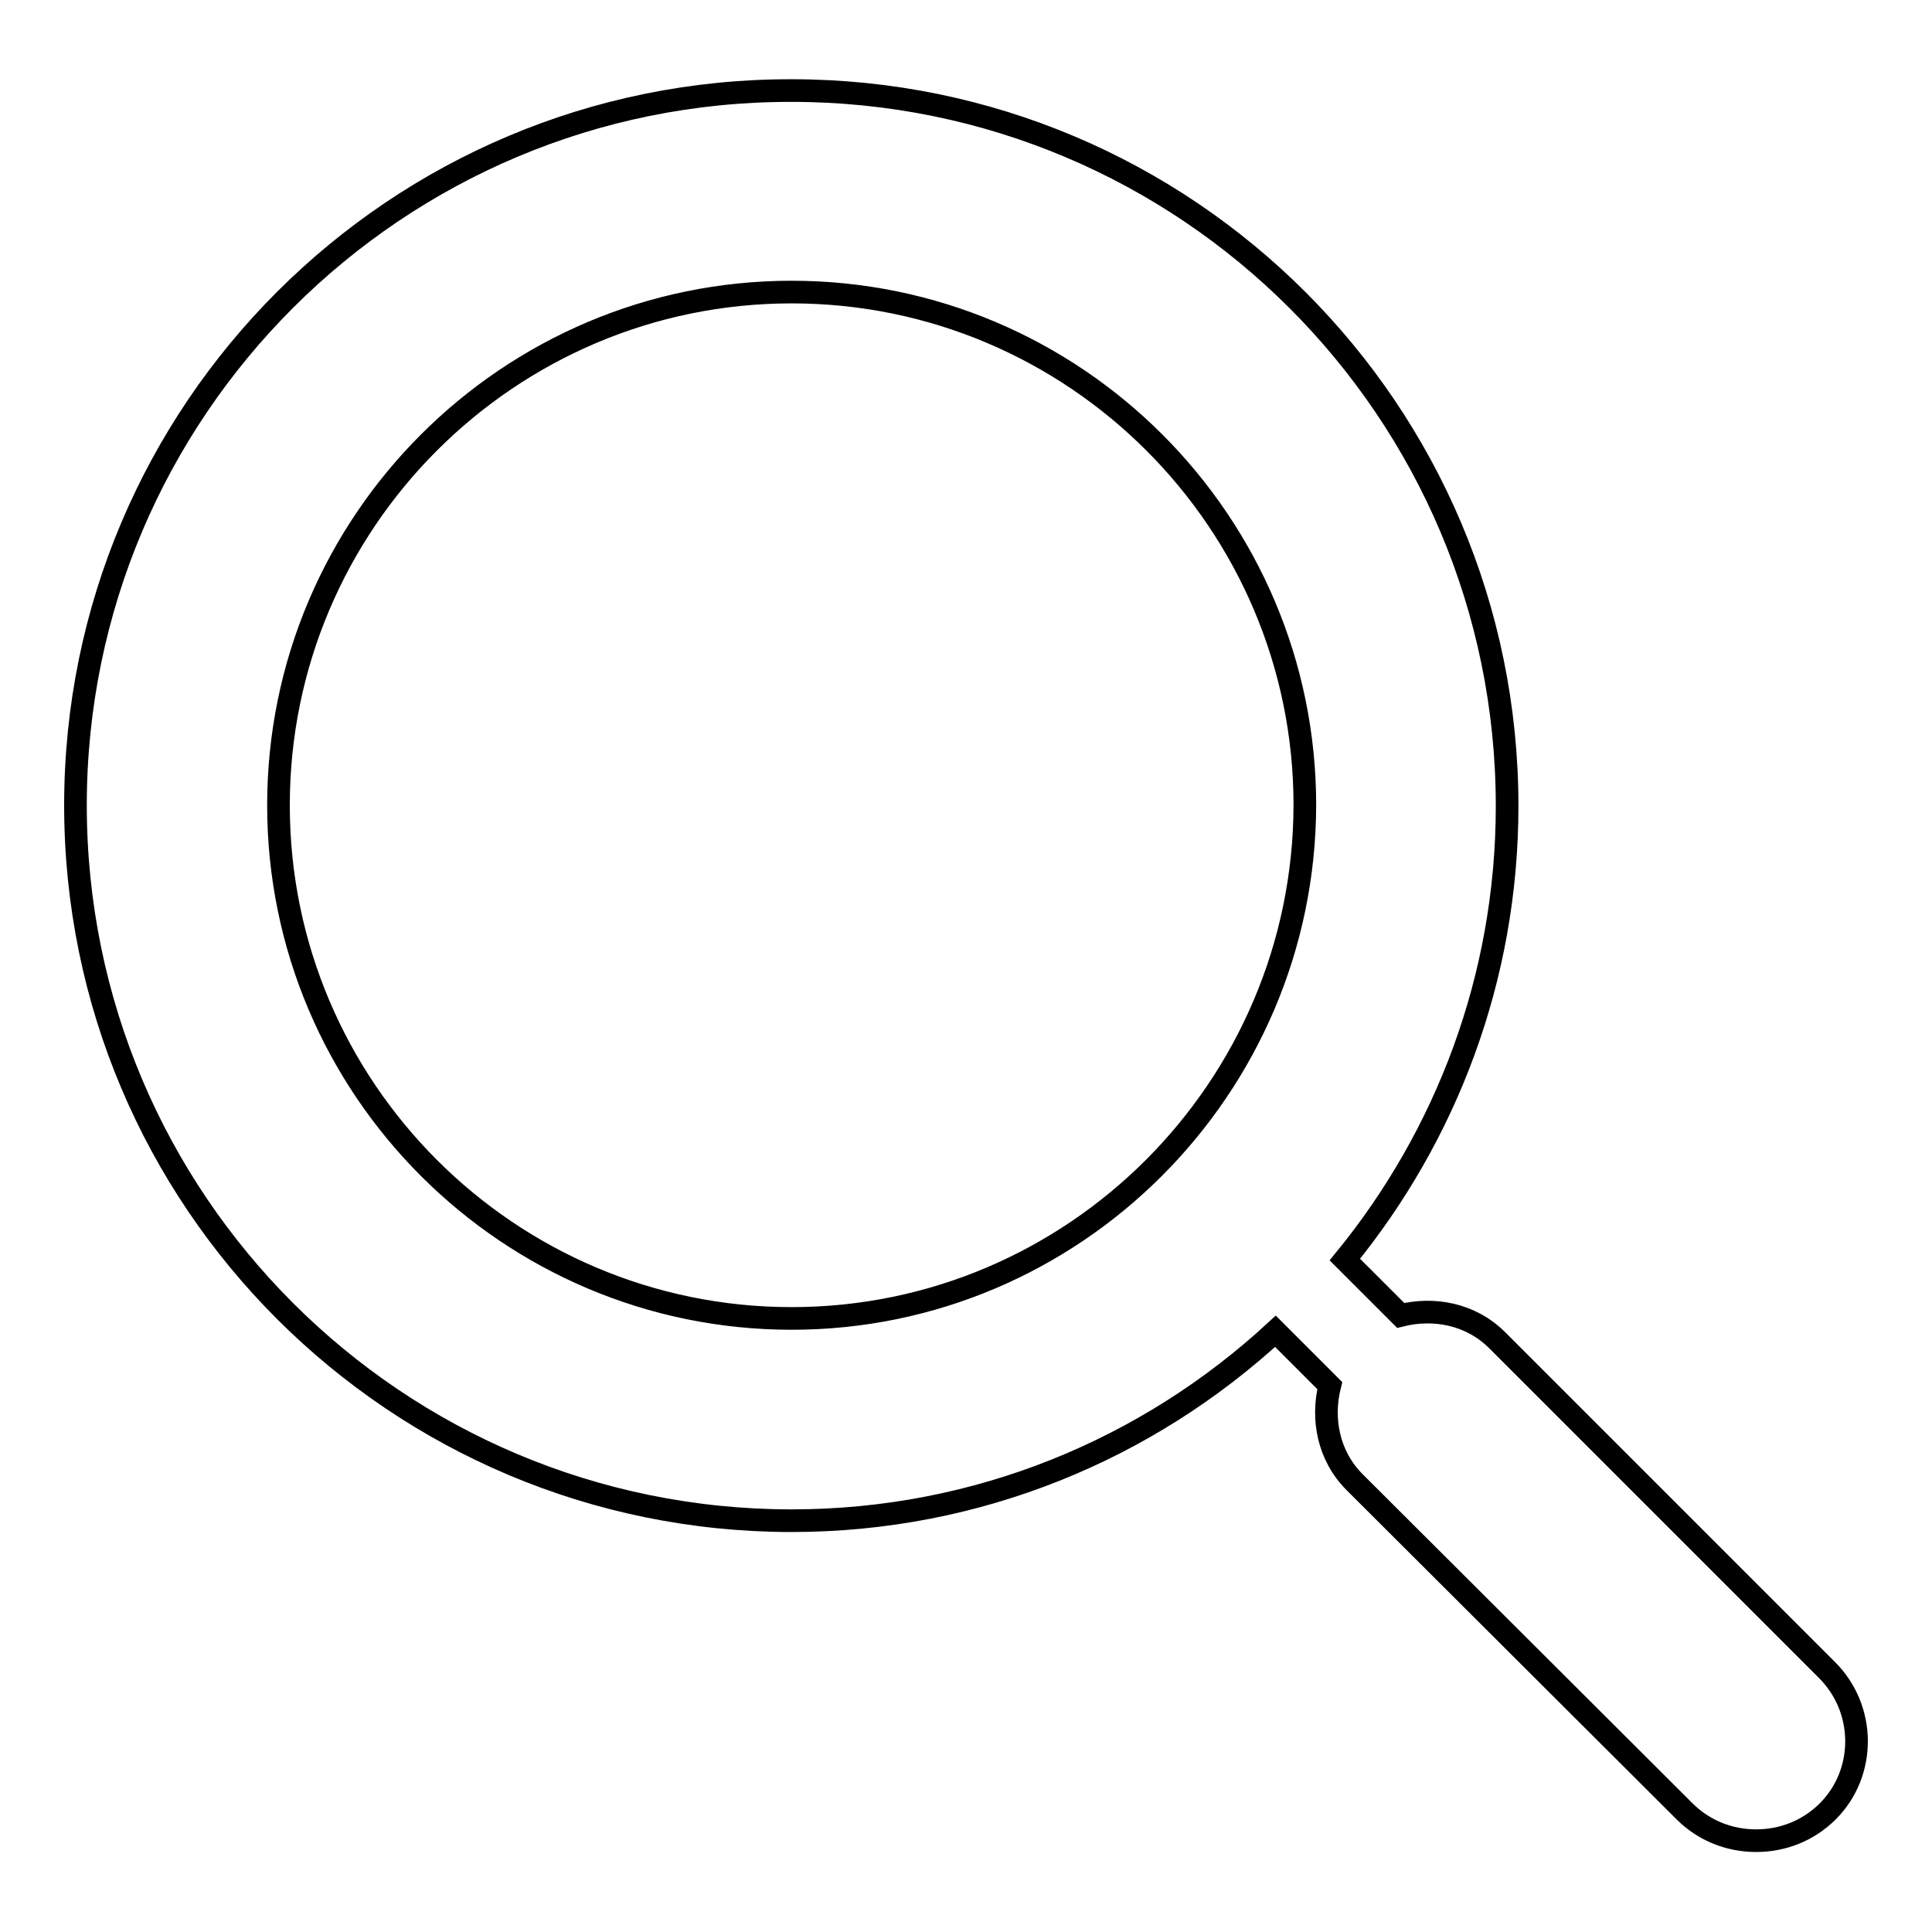
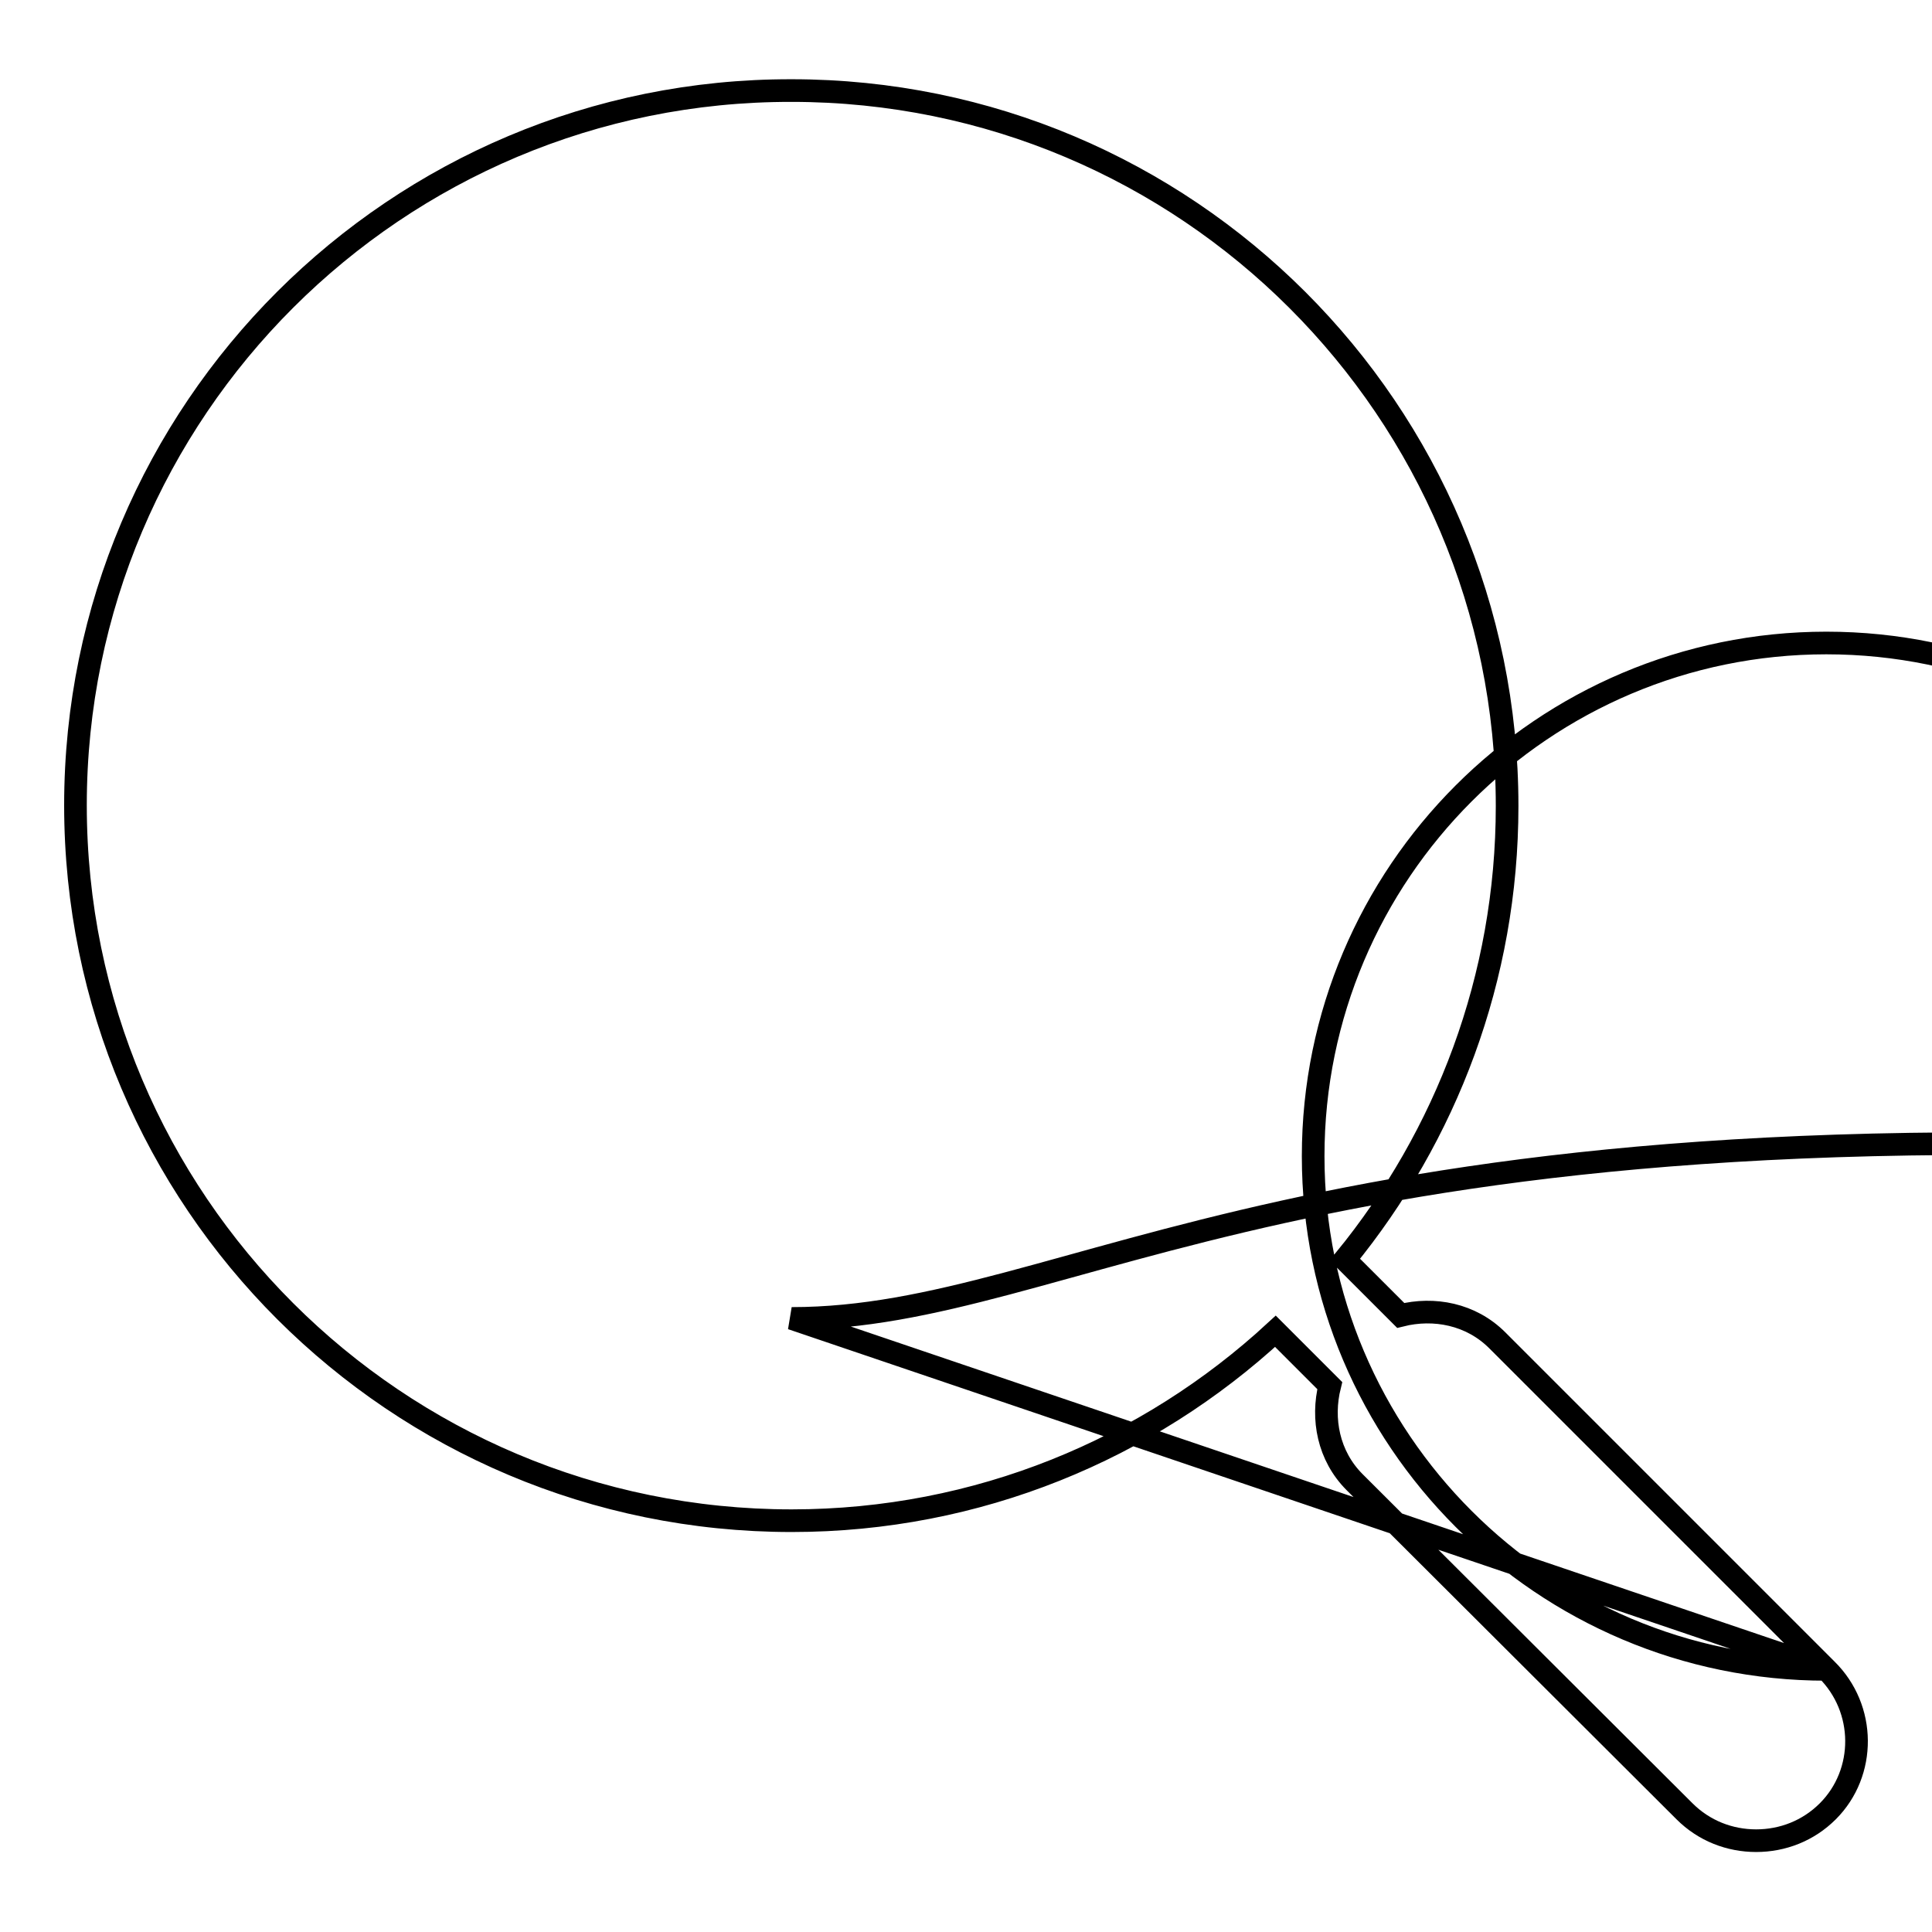
<svg xmlns="http://www.w3.org/2000/svg" version="1.1" x="0px" y="0px" viewBox="0 0 256 256" enable-background="new 0 0 256 256" xml:space="preserve">
  <g>
    <g>
-       <path stroke-width="3" fill-opacity="0" stroke="#000000" d="M242,221.2l-43.6-43.6c-3.5-3.5-8.4-4.4-12.8-3.3l-7.4-7.4c13.4-16.4,21.5-37.3,21.5-60.1c0-52.4-42.5-94.8-94.8-94.8C52.5,11.9,10,54.4,10,106.7c0,52.4,42.5,94.8,94.9,94.8c24.7,0,47.2-9.5,64.1-25.1l7.2,7.2c-1.1,4.4-0.2,9.3,3.3,12.8l43.7,43.6c2.6,2.6,6,3.9,9.5,3.9s6.9-1.3,9.5-3.9C247.3,234.9,247.3,226.4,242,221.2z M104.9,174.7c-37.5,0-68-30.5-68-68c0-37.5,30.5-68,68-68c37.5,0,68,30.5,68,68C172.8,144.2,142.3,174.7,104.9,174.7z" />
+       <path stroke-width="3" fill-opacity="0" stroke="#000000" d="M242,221.2l-43.6-43.6c-3.5-3.5-8.4-4.4-12.8-3.3l-7.4-7.4c13.4-16.4,21.5-37.3,21.5-60.1c0-52.4-42.5-94.8-94.8-94.8C52.5,11.9,10,54.4,10,106.7c0,52.4,42.5,94.8,94.9,94.8c24.7,0,47.2-9.5,64.1-25.1l7.2,7.2c-1.1,4.4-0.2,9.3,3.3,12.8l43.7,43.6c2.6,2.6,6,3.9,9.5,3.9s6.9-1.3,9.5-3.9C247.3,234.9,247.3,226.4,242,221.2z c-37.5,0-68-30.5-68-68c0-37.5,30.5-68,68-68c37.5,0,68,30.5,68,68C172.8,144.2,142.3,174.7,104.9,174.7z" />
    </g>
  </g>
</svg>